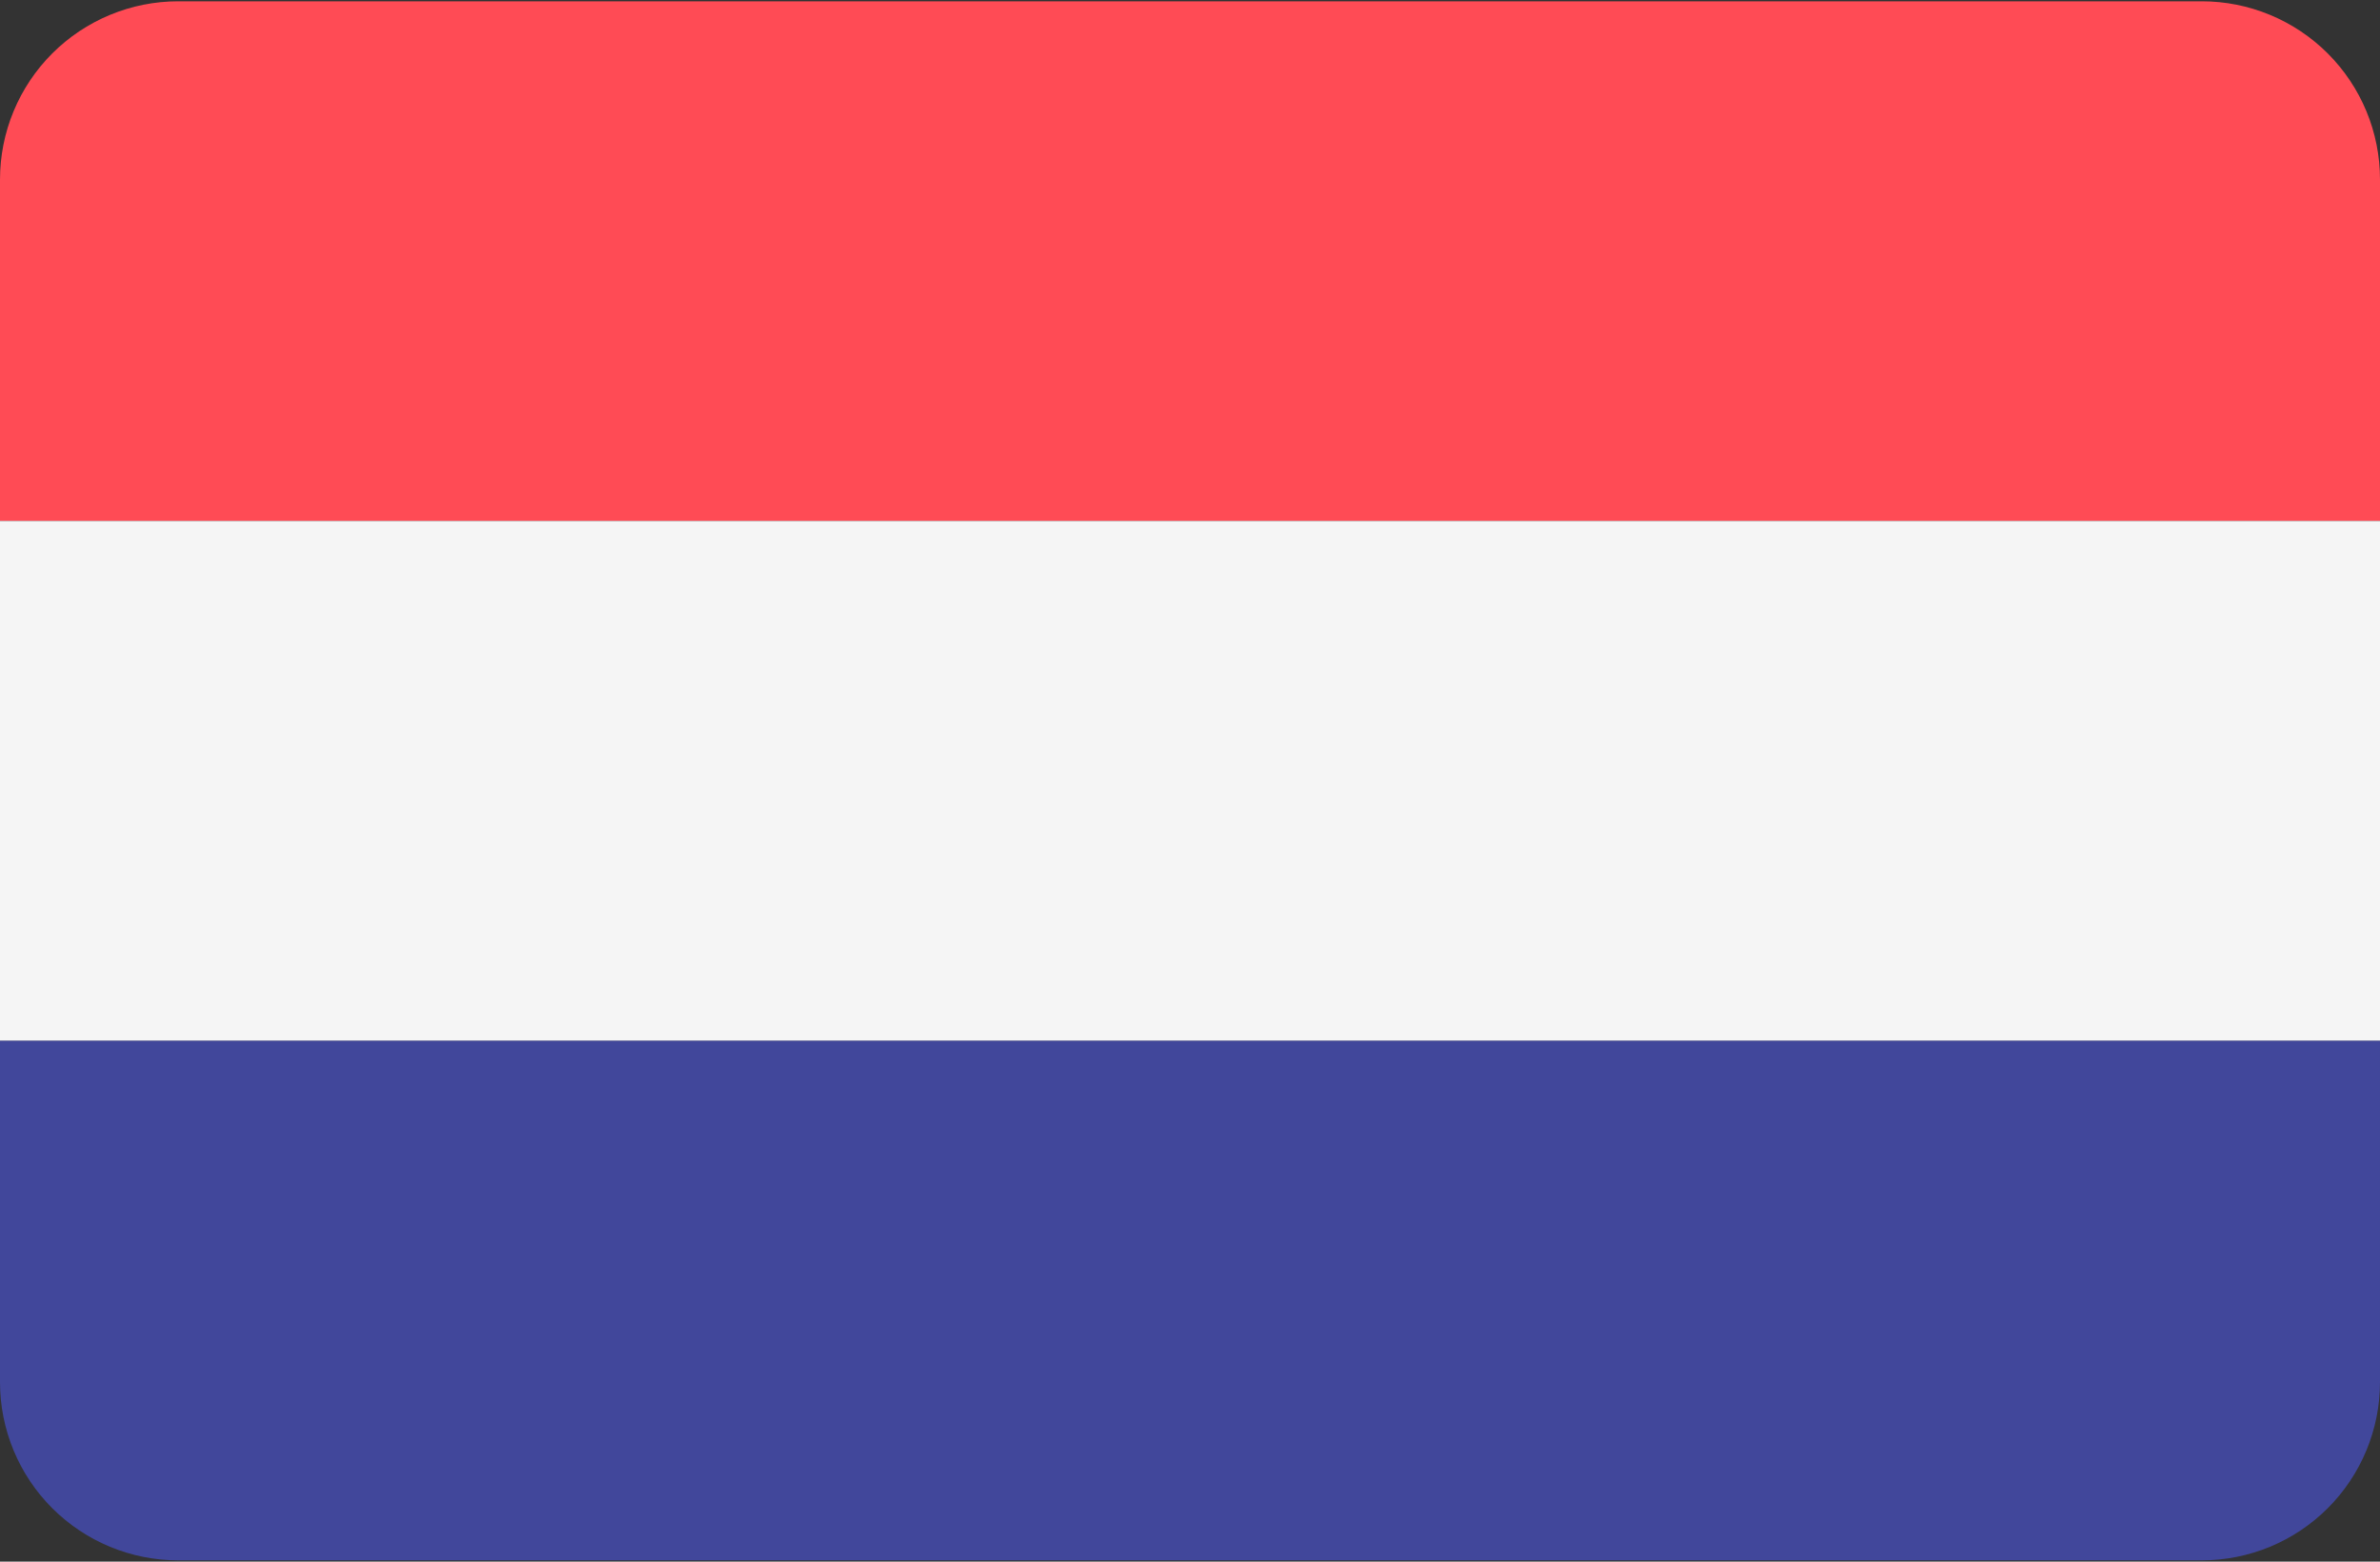
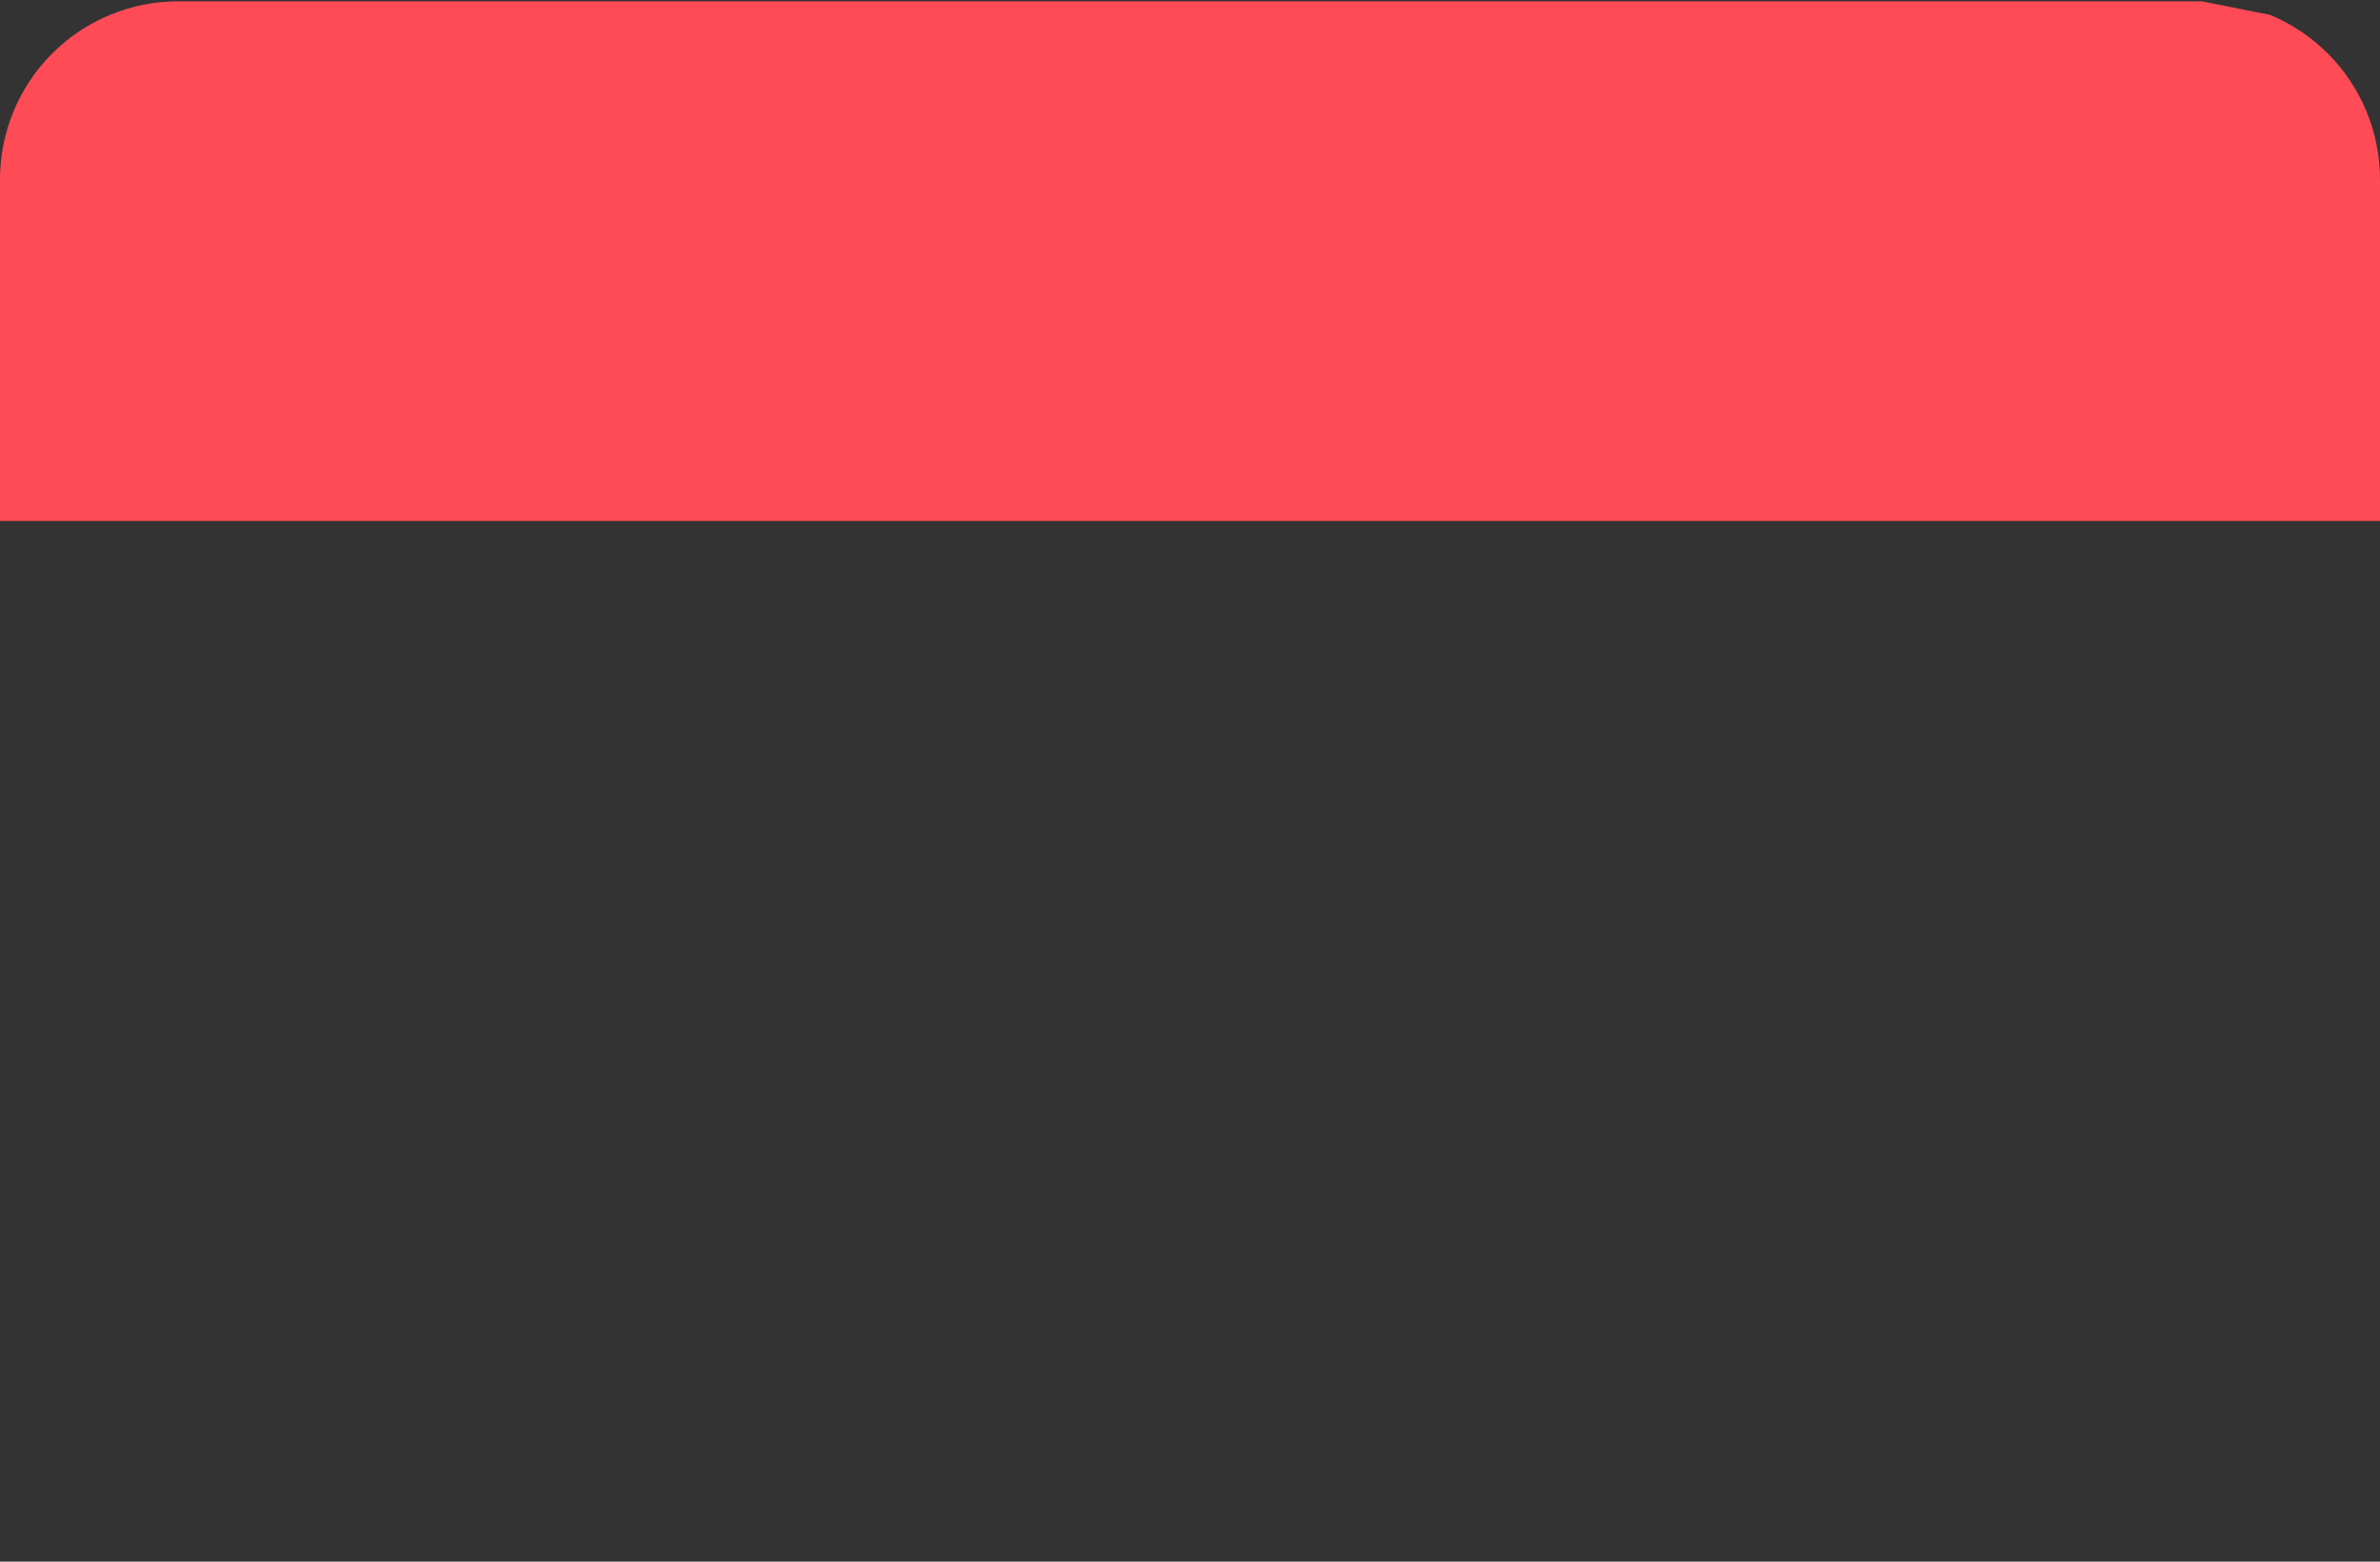
<svg xmlns="http://www.w3.org/2000/svg" fill="none" height="336" viewBox="0 0 512 336" width="512">
  <rect x="0" y="0" width="512" height="336" fill="#333333" stroke="none" />
-   <path d="m473.65.28h-435.3c-5.036-.001-10.022.989-14.675 2.916-4.653 1.926-8.88 4.75-12.442 8.31-3.561 3.56-6.386 7.787-8.314 12.44-1.927 4.652-2.919 9.639-2.919 14.674v73.47h512v-73.47c0-5.036-.992-10.022-2.919-14.674-1.928-4.652-4.753-8.879-8.314-12.44-3.561-3.56-7.789-6.384-12.442-8.31s-9.639-2.917-14.675-2.916z" fill="#ff4b55" />
-   <path d="m0 297.38c0 10.168 4.039 19.92 11.229 27.11 7.19 7.191 16.942 11.23 27.11 11.23h435.31c5.036.001 10.022-.989 14.675-2.916 4.653-1.926 8.881-4.75 12.442-8.31s6.386-7.787 8.314-12.44c1.927-4.652 2.919-9.638 2.919-14.674v-73.48h-512v73.47z" fill="#41479b" />
-   <path d="m0 112.09h512v111.81h-512z" fill="#f5f5f5" />
+   <path d="m473.65.28h-435.3c-5.036-.001-10.022.989-14.675 2.916-4.653 1.926-8.88 4.75-12.442 8.31-3.561 3.56-6.386 7.787-8.314 12.44-1.927 4.652-2.919 9.639-2.919 14.674v73.47h512v-73.47c0-5.036-.992-10.022-2.919-14.674-1.928-4.652-4.753-8.879-8.314-12.44-3.561-3.56-7.789-6.384-12.442-8.31z" fill="#ff4b55" />
</svg>